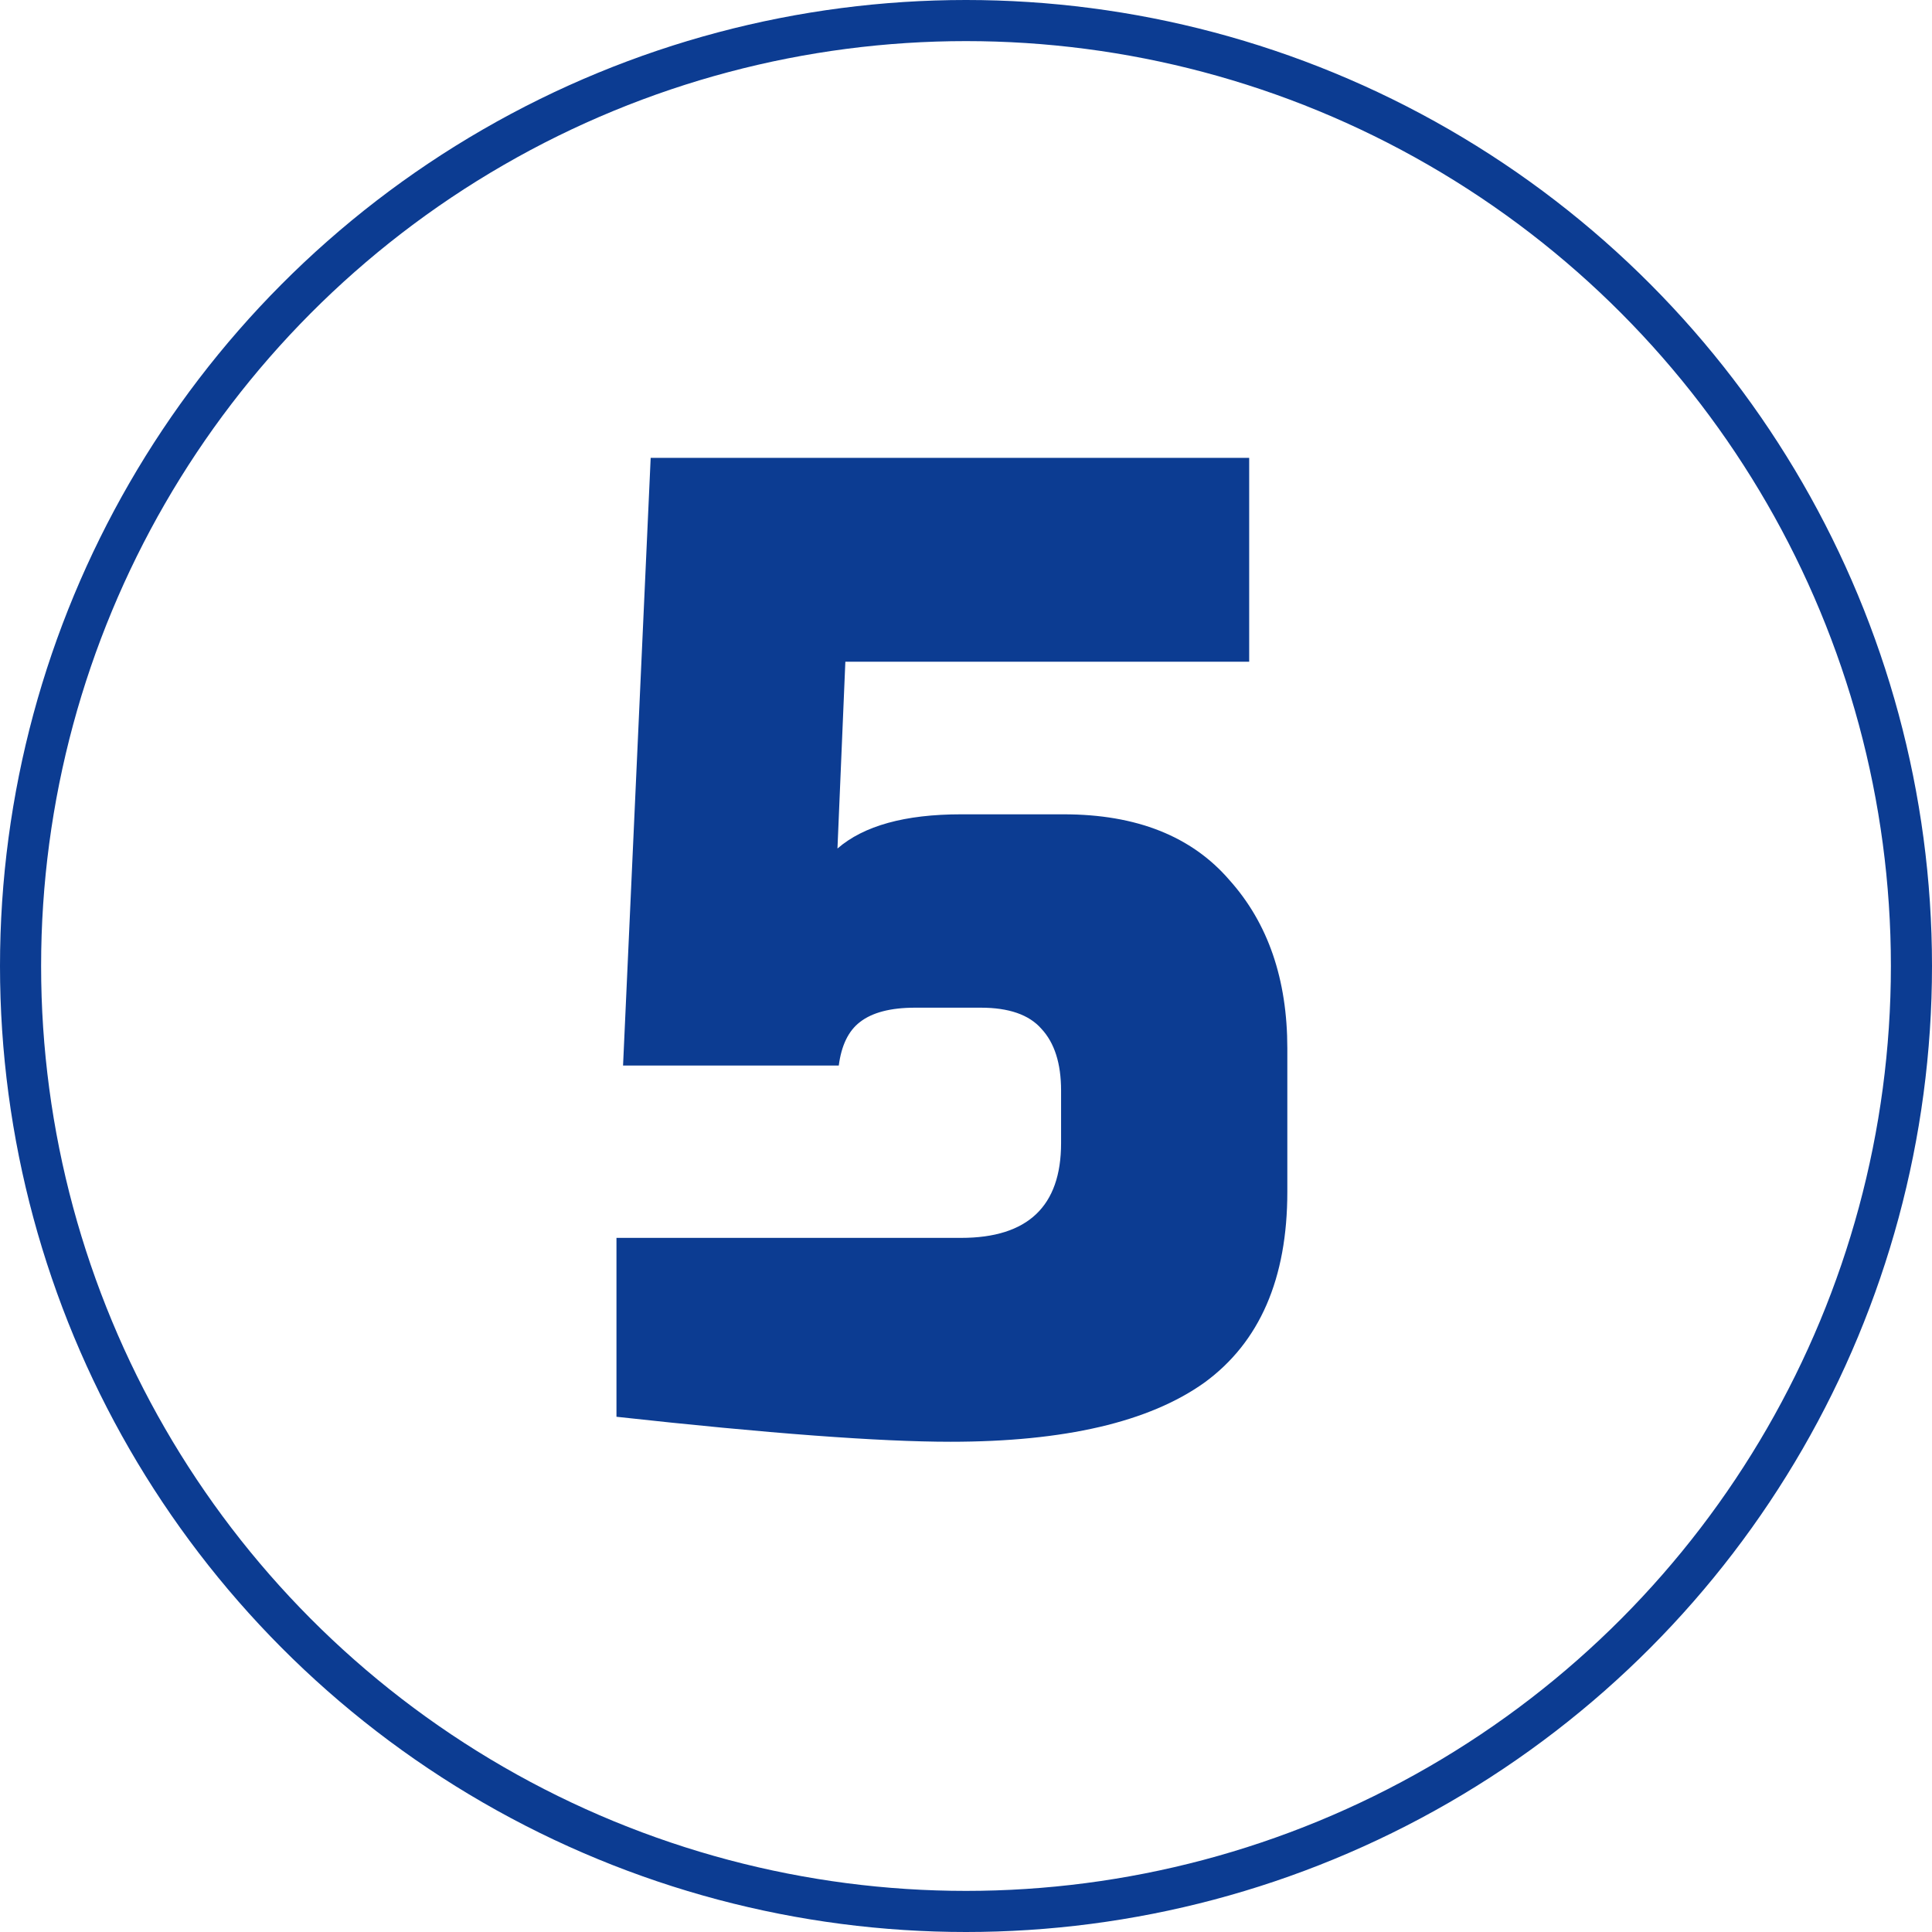
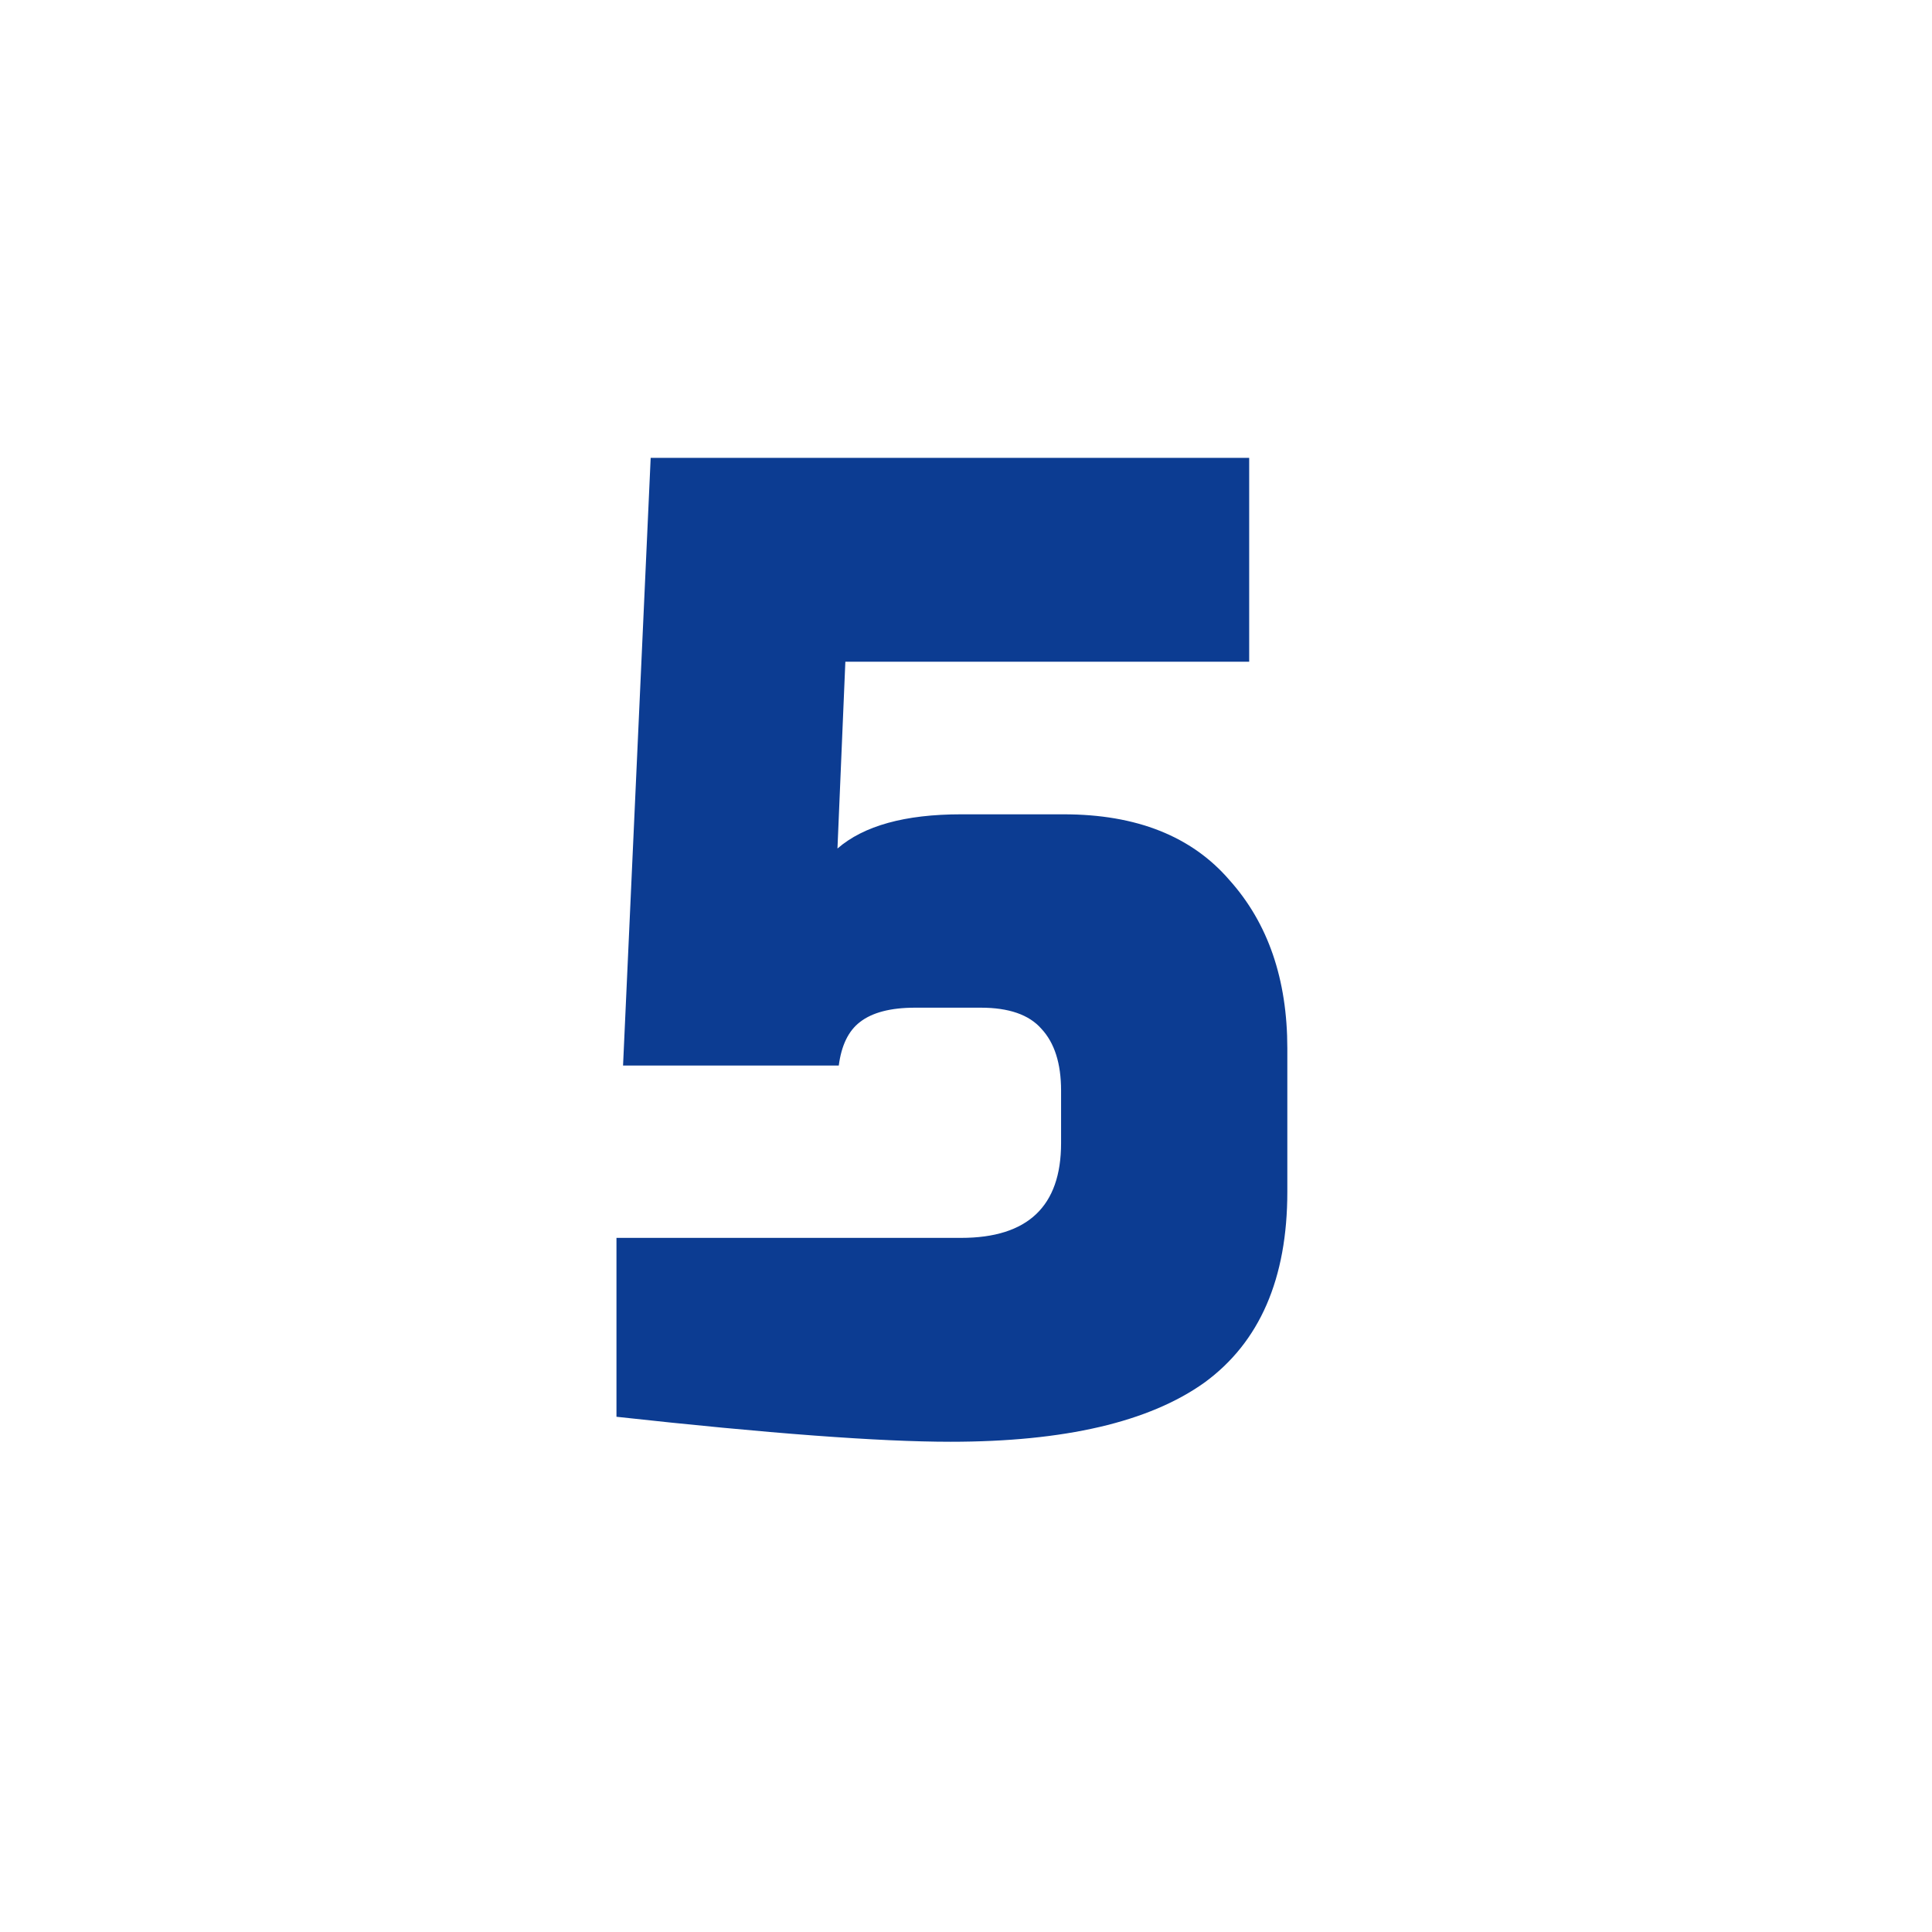
<svg xmlns="http://www.w3.org/2000/svg" width="47" height="47" viewBox="0 0 47 47" fill="none">
  <path d="M23.125 35.074C21.397 35.074 18.687 34.872 14.997 34.466V30.114H23.381C25.002 30.114 25.813 29.346 25.813 27.81V26.53C25.813 25.869 25.653 25.368 25.333 25.026C25.034 24.685 24.543 24.514 23.861 24.514H22.261C21.663 24.514 21.215 24.632 20.917 24.866C20.639 25.08 20.469 25.432 20.405 25.922H15.157L15.829 11.138H30.389V16.098H20.565L20.373 20.642C21.013 20.088 22.015 19.81 23.381 19.81H25.877C27.647 19.81 28.991 20.344 29.909 21.41C30.847 22.456 31.317 23.821 31.317 25.506V28.994C31.317 31.106 30.645 32.653 29.301 33.634C27.957 34.594 25.898 35.074 23.125 35.074Z" fill="#0C3C92" />
-   <circle cx="23.5" cy="23.5" r="23" stroke="#0C3C92" />
</svg>